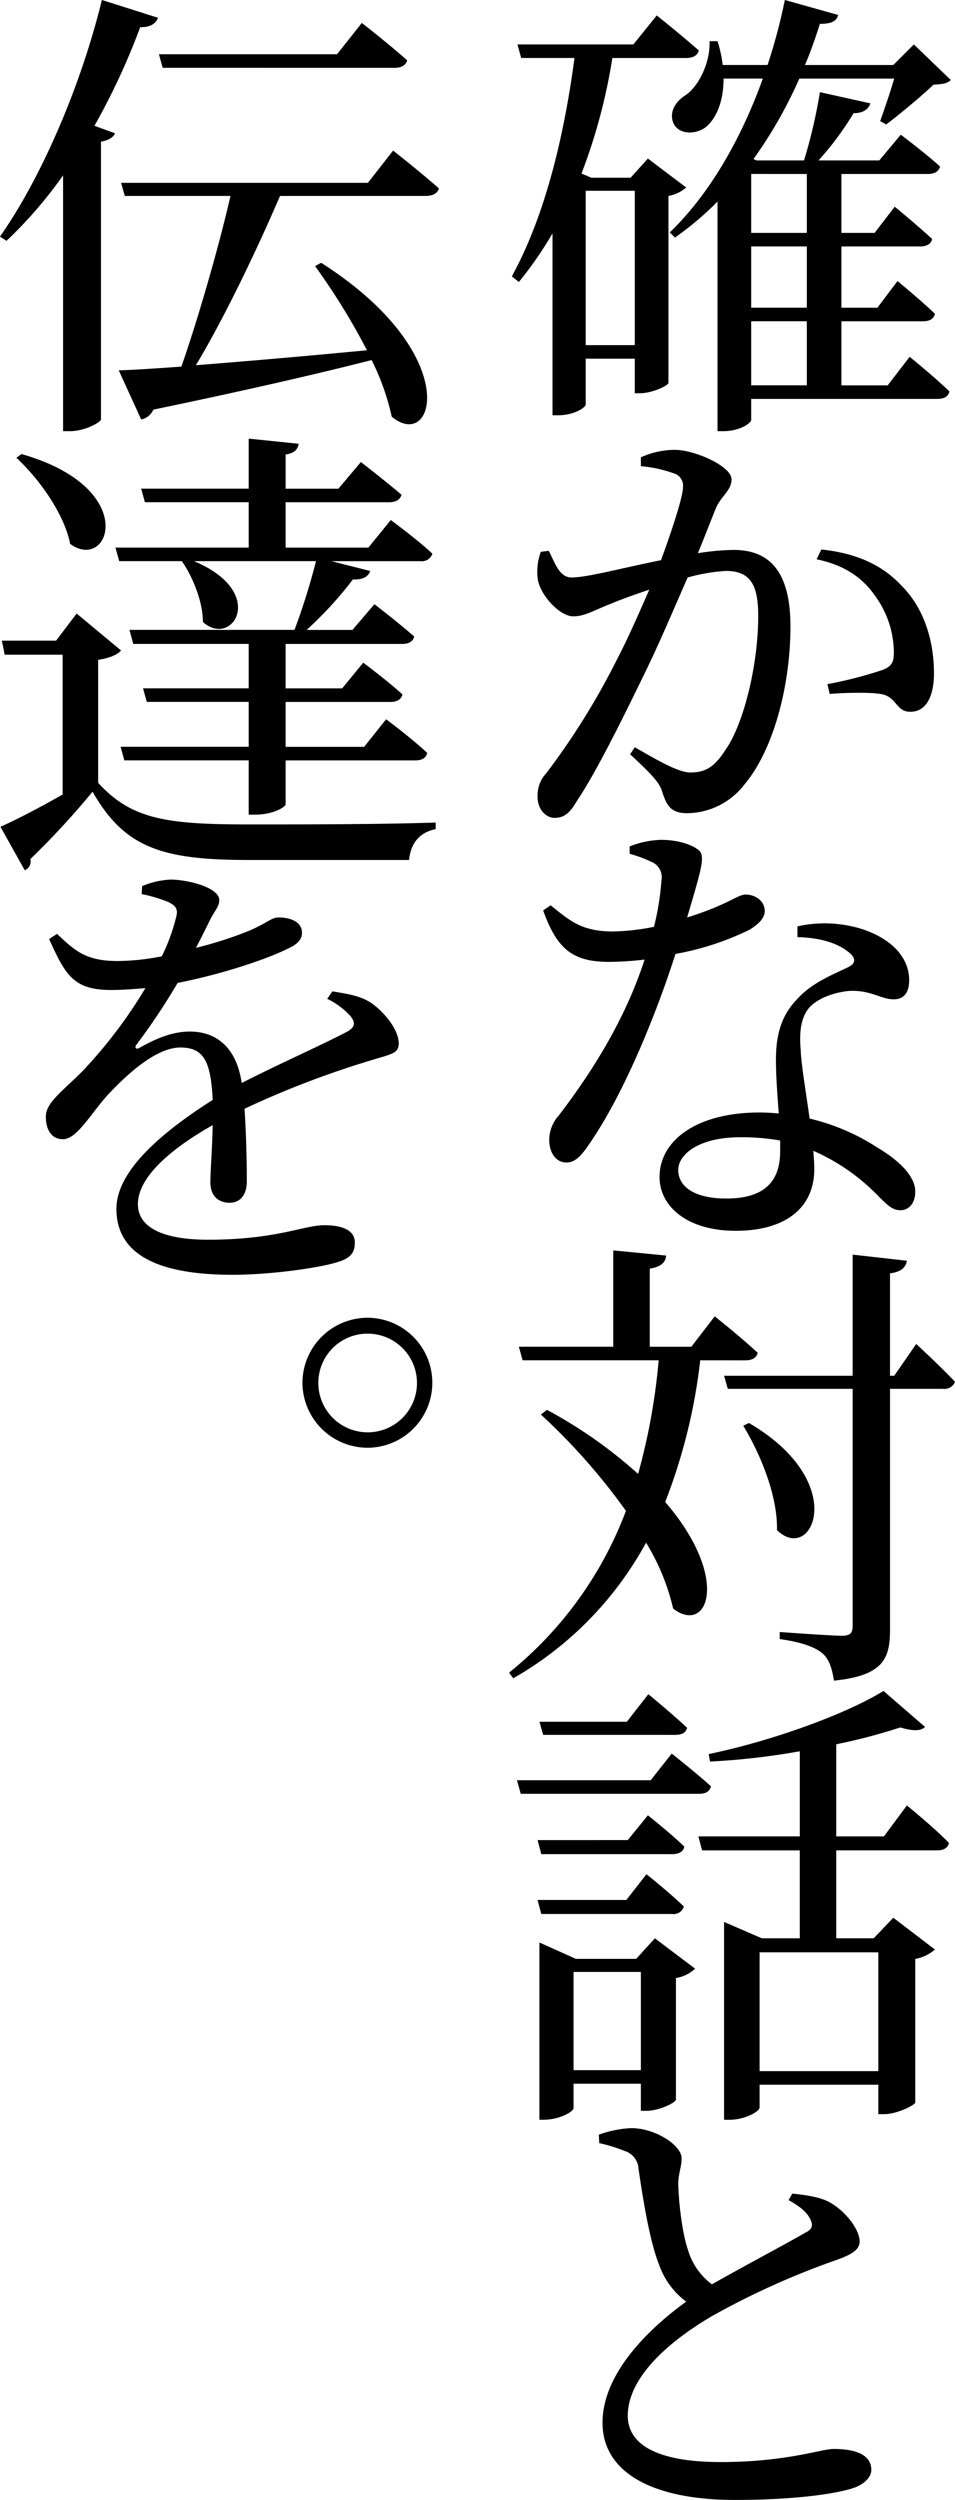
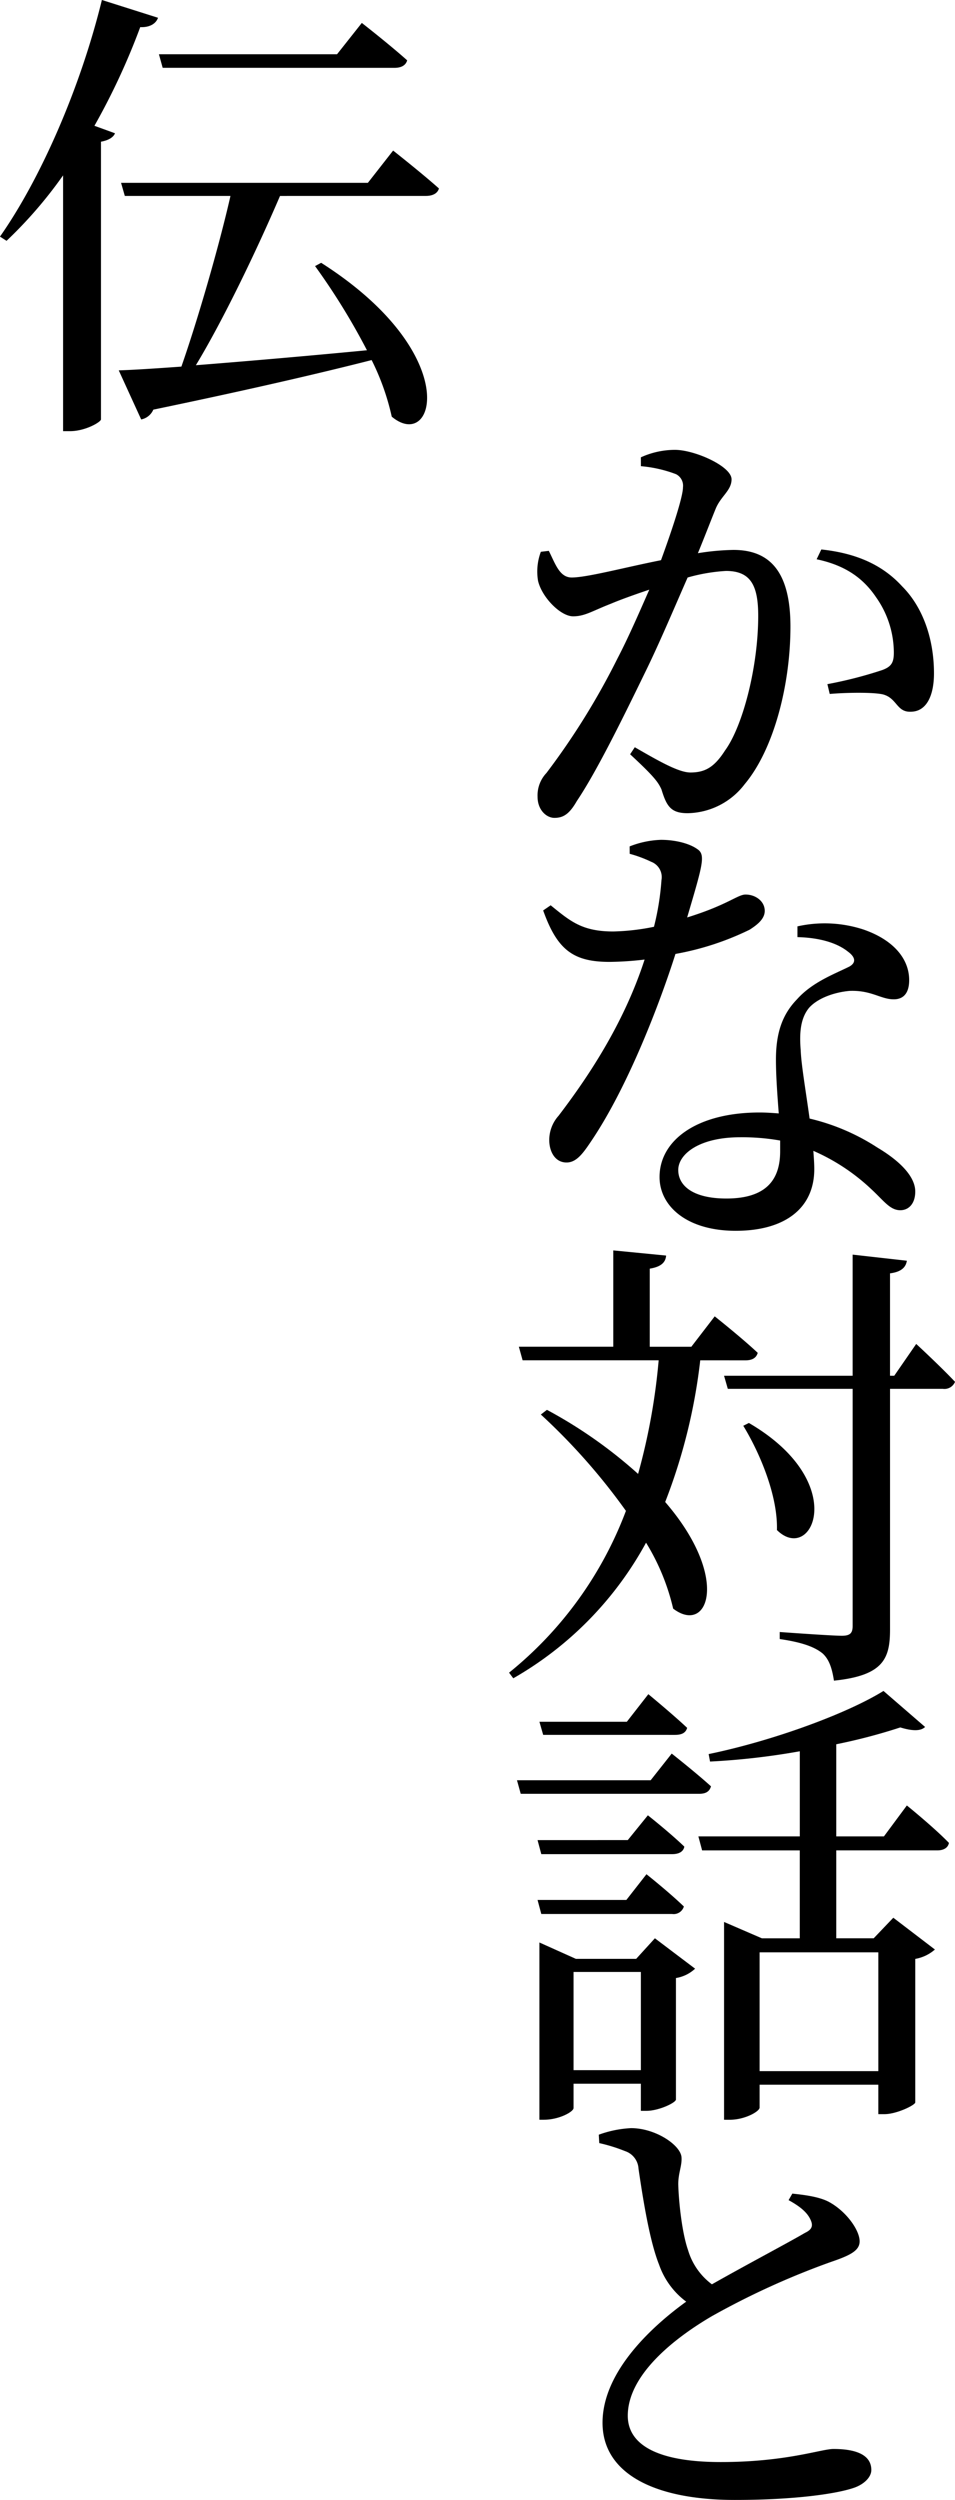
<svg xmlns="http://www.w3.org/2000/svg" width="203.747" height="533.147" viewBox="0 0 203.747 533.147">
  <g transform="translate(-761.604 -3707.431)">
-     <path d="M908.005,3747.423a7.876,7.876,0,0,1-3.789,1.795v39.893c-.1.6-3.591,2.194-6.084,2.194h-1.1v-7.38H886.563v9.774c0,.6-2.393,2.293-5.884,2.293h-1.2V3757.2a80.257,80.257,0,0,1-7.18,10.372l-1.5-1.2c7.081-12.865,11.17-29.919,13.364-46.574H872.8l-.8-2.893h24.733l4.988-6.183s5.484,4.388,8.975,7.48c-.3,1.1-1.3,1.6-2.693,1.6H892.248a120.742,120.742,0,0,1-6.583,24.633l2.1.9h8.377l3.69-4.089Zm-10.97,33.61v-32.912H886.563v32.912Zm58.642,2.493s5.286,4.288,8.477,7.38c-.2,1.1-1.2,1.6-2.493,1.6H921.868v4.488c0,.6-2.294,2.393-5.984,2.393h-1.2v-48.968a67.2,67.2,0,0,1-9.077,7.68l-1.1-1.1c8.975-8.677,15.557-20.845,19.846-32.812h-8.378c0,4.986-1.595,8.477-3.689,10.272-2.1,1.7-5.784,1.795-6.981-.7-1-2.294.3-4.588,2.493-5.984,2.793-1.795,5.385-6.981,5.186-11.569h1.7a26.028,26.028,0,0,1,1.1,5.086h9.574a119.939,119.939,0,0,0,3.691-13.862l11.369,3.191c-.3,1.2-1.2,1.9-3.89,1.9-.9,2.793-1.894,5.785-3.191,8.776h18.85l4.387-4.388,7.879,7.58c-.8.8-1.795.9-3.689,1-2.494,2.394-7.182,6.284-10.074,8.477l-1.3-.7c.8-2.293,2.094-5.984,2.992-9.075H932.141a95.809,95.809,0,0,1-9.775,17.154l.6.3h10.173a109.708,109.708,0,0,0,3.39-14.561l10.772,2.394c-.4,1.2-1.5,2.094-3.591,2.094a63.929,63.929,0,0,1-7.48,10.073h12.965l4.588-5.486s5.186,3.89,8.377,6.783c-.3,1.1-1.2,1.595-2.593,1.595h-18.45V3757.1H948.2l4.288-5.585s4.987,4.089,7.979,6.882c-.2,1.1-1.2,1.595-2.593,1.595H941.116v13.065h7.679l4.289-5.684s4.986,4.088,7.979,6.981c-.2,1.1-1.2,1.595-2.494,1.595H941.116v13.663h9.873Zm-33.809-38.995V3757.1h11.868v-12.566Zm11.868,15.458H921.868v13.065h11.868Zm-11.868,29.62h11.868v-13.663H921.868Z" />
    <path d="M898.331,3804.965a17.511,17.511,0,0,1,7.28-1.595c4.19,0,12.069,3.49,12.069,6.282,0,2.394-2.294,3.591-3.392,6.284-.9,2.194-2.194,5.585-3.79,9.474a52.251,52.251,0,0,1,7.58-.7c7.48,0,12.167,4.288,12.167,16.356,0,12.267-3.49,26.13-9.773,33.61a15.6,15.6,0,0,1-12.167,6.183c-3.591,0-4.489-1.5-5.585-5.087-.7-1.5-1.4-2.592-6.683-7.479l1-1.5c5.186,2.992,9.374,5.385,11.867,5.385,3.092,0,5.087-1.1,7.381-4.687,3.789-5.186,7.081-17.852,7.081-28.723,0-6.482-1.6-9.574-6.882-9.574a37.766,37.766,0,0,0-8.177,1.4c-2.893,6.583-6.084,14.162-9.076,20.246-5.186,10.671-10.472,21.342-14.561,27.426-1.6,2.793-2.893,3.59-4.787,3.59-1.7,0-3.59-1.695-3.59-4.488a6.933,6.933,0,0,1,1.895-5.086,154.579,154.579,0,0,0,15.159-24.434c2.294-4.389,4.588-9.674,6.782-14.661-3.292,1.1-6.283,2.194-8.179,2.992-4.089,1.6-5.585,2.693-8.078,2.693-2.692,0-6.682-4.089-7.479-7.58a11.982,11.982,0,0,1,.6-6.183l1.7-.2c1.4,2.792,2.294,5.684,4.886,5.684,3.291,0,11.469-2.194,19.049-3.69,2.693-7.38,4.687-13.663,4.687-15.558a2.751,2.751,0,0,0-1.495-2.792,27.676,27.676,0,0,0-7.481-1.7Zm38.5,19.647c7.48.8,13.065,3.291,17.253,7.879,4.288,4.288,6.782,10.97,6.782,18.55,0,4.588-1.5,8.178-4.987,8.178-2.991.1-2.892-2.892-5.884-3.69-2.1-.5-7.978-.4-11.369-.1l-.5-2.094a89.1,89.1,0,0,0,11.669-2.992c2.193-.8,2.593-1.795,2.493-4.388a20.517,20.517,0,0,0-3.79-11.17c-2.692-3.989-6.482-6.782-12.666-8.078Z" />
    <path d="M895.938,3887.939a19.9,19.9,0,0,1,6.682-1.4c2.892,0,5.984.7,7.778,1.994,1.8,1.2,1.1,3.391-2.193,14.561,8.676-2.693,10.771-4.887,12.466-4.887,2.095,0,4.089,1.4,4.089,3.491,0,1.9-1.994,3.192-3.192,3.989a59.826,59.826,0,0,1-15.857,5.186c-3.291,10.372-10.072,28.224-17.951,39.893-1.795,2.692-3.192,4.587-5.286,4.587-2.494,0-3.69-2.393-3.69-4.787a7.767,7.767,0,0,1,1.994-5.186c6.084-7.978,13.864-19.447,18.351-33.31a67.248,67.248,0,0,1-7.48.5c-7.779,0-11.17-2.594-14.162-10.971l1.6-1.1c4.188,3.391,6.683,5.585,13.364,5.585a48.144,48.144,0,0,0,8.677-1,56.456,56.456,0,0,0,1.6-9.973,3.493,3.493,0,0,0-2.195-3.89,26.139,26.139,0,0,0-4.587-1.7Zm35.8,17.054a26.624,26.624,0,0,1,14.162.7c6.284,2.194,9.674,6.184,9.674,10.771,0,2.494-1,4.089-3.291,4.089-2.793,0-4.787-1.994-9.474-1.795-3.192.3-6.682,1.5-8.578,3.59-1.894,2.294-2.093,5.486-1.795,9.076.1,2.992,1.1,8.776,1.895,14.56a45.625,45.625,0,0,1,14.461,6.184c5.186,3.092,8.079,6.383,8.079,9.375,0,2.593-1.4,3.989-3.191,3.989-2.2,0-3.492-2-6.184-4.488a43.036,43.036,0,0,0-12.367-8.178c.1,1.4.2,2.693.2,3.89,0,8.377-6.283,13.164-16.755,13.164s-16.257-5.286-16.257-11.469c0-7.779,7.879-13.763,21.343-13.763,1.4,0,2.792.1,4.089.2-.3-3.99-.6-7.979-.6-11.469,0-5.785,1.4-9.674,4.489-12.866,3.291-3.69,7.978-5.385,11.17-6.981,1.595-.9,1.2-2.094-.3-3.192-2.493-1.994-6.383-2.991-10.772-3.091Zm-3.69,45.677a46.648,46.648,0,0,0-8.576-.7c-8.677,0-13.165,3.591-13.165,6.981s3.191,6.084,10.272,6.084c8.677,0,11.469-4.189,11.469-10.073Z" />
    <path d="M911,3997.539a120.877,120.877,0,0,1-7.479,30.218c13.961,16.157,9.174,28.424,1.7,22.739a47.245,47.245,0,0,0-5.784-14.062,74.152,74.152,0,0,1-28.325,28.921l-.9-1.2a80.892,80.892,0,0,0,24.933-34.507,132.57,132.57,0,0,0-18.152-20.545l1.3-1a99.121,99.121,0,0,1,19.447,13.663,133.535,133.535,0,0,0,4.389-24.234H873.1l-.8-2.893h20.145V3974.1l11.27,1.1c-.1,1.4-1,2.393-3.49,2.792v16.655H909.1l4.986-6.482s5.784,4.587,9.175,7.779c-.3,1.1-1.2,1.6-2.593,1.6Zm46.076-3.491s5.186,4.787,8.278,8.078a2.432,2.432,0,0,1-2.593,1.5h-11.27v51.262c0,6.183-1.3,9.874-11.967,10.97-.4-2.592-1-4.487-2.394-5.784-1.7-1.4-4.389-2.393-9.176-3.091v-1.5s10.971.8,13.265.8c1.795,0,2.294-.6,2.294-2.094v-50.564H916.881l-.8-2.792H943.51V3975l11.568,1.3c-.2,1.4-1.2,2.393-3.59,2.692v21.842h.9Zm-35.7,16.854c21.741,12.666,13.464,30.219,5.985,22.839.2-7.28-3.591-16.356-7.181-22.24Z" />
    <path d="M904.914,4081.41s5.186,4.089,8.377,6.982c-.3,1.1-1.1,1.595-2.493,1.595H872.7l-.8-2.892h28.524Zm-9.375,18.45,4.288-5.285s4.787,3.789,7.779,6.682c-.2,1.1-1.2,1.6-2.592,1.6H877.089l-.8-2.993Zm-18.45,15.758-.8-2.992h18.948l4.289-5.485s4.887,3.889,7.979,6.881a2.267,2.267,0,0,1-2.493,1.6Zm.4-38.2-.8-2.792H895.34l4.587-5.885s5.087,4.19,8.278,7.181c-.3,1.1-1.2,1.5-2.594,1.5Zm23.836,43.384,8.577,6.482a7.8,7.8,0,0,1-4.088,1.994v25.931c-.1.7-3.691,2.393-6.284,2.393h-1.2v-5.785H883.97v5.187c0,.8-3.092,2.493-6.283,2.493h-1v-37.8l7.78,3.49h12.865Zm-2.992,28.124v-20.945H883.97v20.945Zm56.747-56.449s5.686,4.588,8.977,7.979c-.2,1.1-1.2,1.6-2.494,1.6H940.02v18.75H948l4.189-4.389,8.876,6.781a8.586,8.586,0,0,1-4.189,2v30.618c-.1.6-3.989,2.493-6.583,2.493h-1.3v-6.282H923.663v4.886c0,.8-3.092,2.593-6.383,2.593h-1.2v-42.187l8.078,3.492h8.078v-18.75H911.4l-.8-2.992H932.24v-18.151a151.815,151.815,0,0,1-19.148,2.193l-.3-1.595c13.563-2.792,29.421-8.576,37.3-13.464l8.876,7.68c-.9.9-2.693.9-5.285.1a121.078,121.078,0,0,1-13.663,3.591v19.647h10.171ZM923.663,4123.8v25.332h25.332V4123.8Z" />
    <path d="M930.645,4175.254c2.891.3,5.684.7,7.678,1.7,3.79,1.994,6.683,6.083,6.683,8.477,0,2.1-2.294,3.092-6.383,4.488a166.81,166.81,0,0,0-25.133,11.469c-8.177,4.787-17.951,12.566-17.951,21.243,0,5.784,5.585,9.873,19.847,9.873,13.962,0,21.442-2.792,24.035-2.792,4.288,0,8.078,1,8.078,4.488,0,1.6-1.7,3.192-3.989,3.889-3.691,1.2-12.367,2.494-25.133,2.494-17.253,0-28.224-5.685-28.224-16.456,0-11.17,11.071-20.943,17.852-25.831a16.64,16.64,0,0,1-5.784-7.878c-1.994-4.987-3.391-13.663-4.388-20.445a4.2,4.2,0,0,0-2.893-3.79,34.886,34.886,0,0,0-5.485-1.7l-.1-1.794a23.45,23.45,0,0,1,6.882-1.4c5.285,0,10.671,3.69,10.771,6.283.1,1.795-.7,3.291-.7,5.685.1,3.79.8,10.372,2.094,14.062a14.039,14.039,0,0,0,5.086,7.281c7.381-4.189,16.656-9.077,19.847-10.971,1.5-.7,1.8-1.5,1.2-2.792-.8-1.8-2.693-3.092-4.687-4.19Z" />
    <path d="M795.313,3711.221c-.4,1.2-1.7,2.094-3.79,1.994a145.789,145.789,0,0,1-9.773,21.044l4.388,1.595c-.3.8-1.3,1.5-2.992,1.795v59.241c-.1.6-3.391,2.493-6.583,2.493h-1.5V3744.83A92.79,92.79,0,0,1,763,3758.792l-1.4-.9c8.477-12.067,17.054-31.316,21.742-50.464Zm26.03,38c-5.086,11.868-12.267,26.728-17.951,36.1,10.172-.8,23.038-1.9,36.5-3.191a142.588,142.588,0,0,0-11.07-17.952l1.3-.7c30.518,19.448,24.235,40.491,15.06,32.812a51.967,51.967,0,0,0-4.288-12.068c-10.971,2.793-25.931,6.283-46.576,10.572a3.594,3.594,0,0,1-2.592,2.094l-4.787-10.472c3.191-.1,7.779-.4,13.364-.8,3.39-9.674,7.978-25.431,10.471-36.4H788.232l-.8-2.792h52.658l5.386-6.882s6.083,4.788,9.773,8.079c-.3,1.1-1.4,1.595-2.793,1.595Zm-25.032-27.326-.8-2.892h38l5.286-6.682s5.884,4.587,9.674,7.978c-.3,1.1-1.3,1.6-2.693,1.6Z" />
-     <path d="M782.548,3874.377c7.081,7.779,14.56,8.876,32.113,8.876,11.769,0,27.626,0,39.893-.4v1.4q-5.086,1.047-5.685,6.582H814.761c-18.45,0-26.529-2.493-33.41-14.561a172.393,172.393,0,0,1-13.265,14.362,2.029,2.029,0,0,1-1.2,2.393l-5.187-9.275c3.392-1.5,8.378-4.089,13.265-6.881v-29.82H762.6l-.6-2.992h11.568l4.389-5.785,9.475,7.879c-.7.8-2.2,1.6-4.887,1.995Zm-16.357-70.111c25.532,7.281,18.75,25.332,10.372,19.149-1.2-6.283-6.582-13.863-11.468-18.351Zm48.47,19.946v-9.673h-22.14l-.8-2.893h22.938v-10.671l10.671,1.1c-.2,1.2-.9,1.995-2.792,2.294v7.28h11.27l4.787-5.684s5.286,4.089,8.676,6.981c-.3,1.1-1.3,1.6-2.693,1.6H822.54v9.673h17.652l4.787-5.884s5.585,4.089,8.876,7.181a2.384,2.384,0,0,1-2.592,1.595h-18.95l8.278,2.095c-.4,1.2-1.6,1.9-3.69,1.795a80.6,80.6,0,0,1-9.874,10.771H836.8l4.686-5.485s5.187,3.99,8.478,6.882c-.2,1.1-1.2,1.595-2.593,1.595H822.54v9.474h12.067l4.489-5.484s5.086,3.789,8.377,6.781c-.3,1.1-1.2,1.6-2.593,1.6H822.54v9.574h16.755l4.687-5.884s5.485,4.089,8.777,7.181c-.3,1.1-1.1,1.595-2.594,1.595H822.54v9.375c0,.5-2.493,2.194-6.583,2.194h-1.3V3869.59H788.133l-.8-2.892h27.326v-9.574H792.92l-.8-2.893h22.539v-9.474H790.027l-.8-2.992h35.206a139.027,139.027,0,0,0,4.587-14.661h-26.03c15.957,6.683,8.078,18.65,1.9,12.966,0-4.388-2.2-9.674-4.489-12.966H787.035l-.8-2.892Z" />
-     <path d="M832.513,3918.862c3.889.6,6.183,1.1,8.178,2.394,2.693,1.795,5.984,5.685,5.984,8.677,0,2.194-1.6,2.294-5.784,3.59a197.38,197.38,0,0,0-27.127,10.372c.4,5.585.5,12.267.5,15.459,0,2.792-1.3,4.587-3.69,4.587-2.094,0-4.089-1.2-4.089-4.388,0-2.294.4-7.181.5-12.167-9.174,5.186-15.957,11.17-15.957,16.854,0,4.987,5.386,7.58,14.96,7.58,14.661,0,20.346-3.091,24.833-3.091,3.89,0,6.483,1.1,6.483,3.689,0,2-.7,3.391-4.089,4.289-3.59,1.1-13.663,2.593-22.041,2.593-18.649,0-24.732-5.984-24.732-14.062s9.574-16.257,20.543-23.238c-.4-8.178-1.894-11.17-6.88-11.17-5.386,0-11.769,6.084-15.758,10.372-3.491,3.989-6.383,9.076-9.176,9.176-2.394.1-3.789-1.795-3.789-4.787s3.391-5.286,7.778-9.674a101.6,101.6,0,0,0,13.464-17.752c-2.493.2-4.887.4-7.28.4-8.078,0-9.774-3.191-13.264-10.871l1.7-1.1c3.79,3.59,6.183,5.883,13.264,5.784a49.527,49.527,0,0,0,9.076-1,39.4,39.4,0,0,0,2.992-8.078c.5-1.7.3-2.594-1.6-3.491a30.443,30.443,0,0,0-5.685-1.7l.1-1.695a17.818,17.818,0,0,1,6.084-1.4c3.39,0,10.372,1.6,10.372,4.388,0,1.3-.8,1.995-1.9,4.089-.8,1.6-1.895,3.89-3.091,6.083a82.242,82.242,0,0,0,11.468-3.69c3.89-1.7,4.688-2.792,6.184-2.792,2.493,0,4.986.9,4.986,3.291,0,1.4-1,2.494-3.092,3.391-3.689,1.895-13.263,5.286-23.436,7.28a141.776,141.776,0,0,1-8.776,13.165c-.5.6-.1,1.1.6.7,3.192-1.795,6.781-3.491,10.771-3.491,6.183,0,10.073,3.99,11.07,10.971,7.779-3.989,17.054-8.078,22.539-10.971,1.6-.9,1.9-1.9.5-3.49a16.519,16.519,0,0,0-4.787-3.491Z" />
-     <path d="M826.13,4002.326a13.918,13.918,0,0,1,13.963-13.863,13.863,13.863,0,0,1,0,27.725A13.918,13.918,0,0,1,826.13,4002.326Zm3.391,0a10.522,10.522,0,1,0,10.572-10.472A10.493,10.493,0,0,0,829.521,4002.326Z" />
  </g>
</svg>